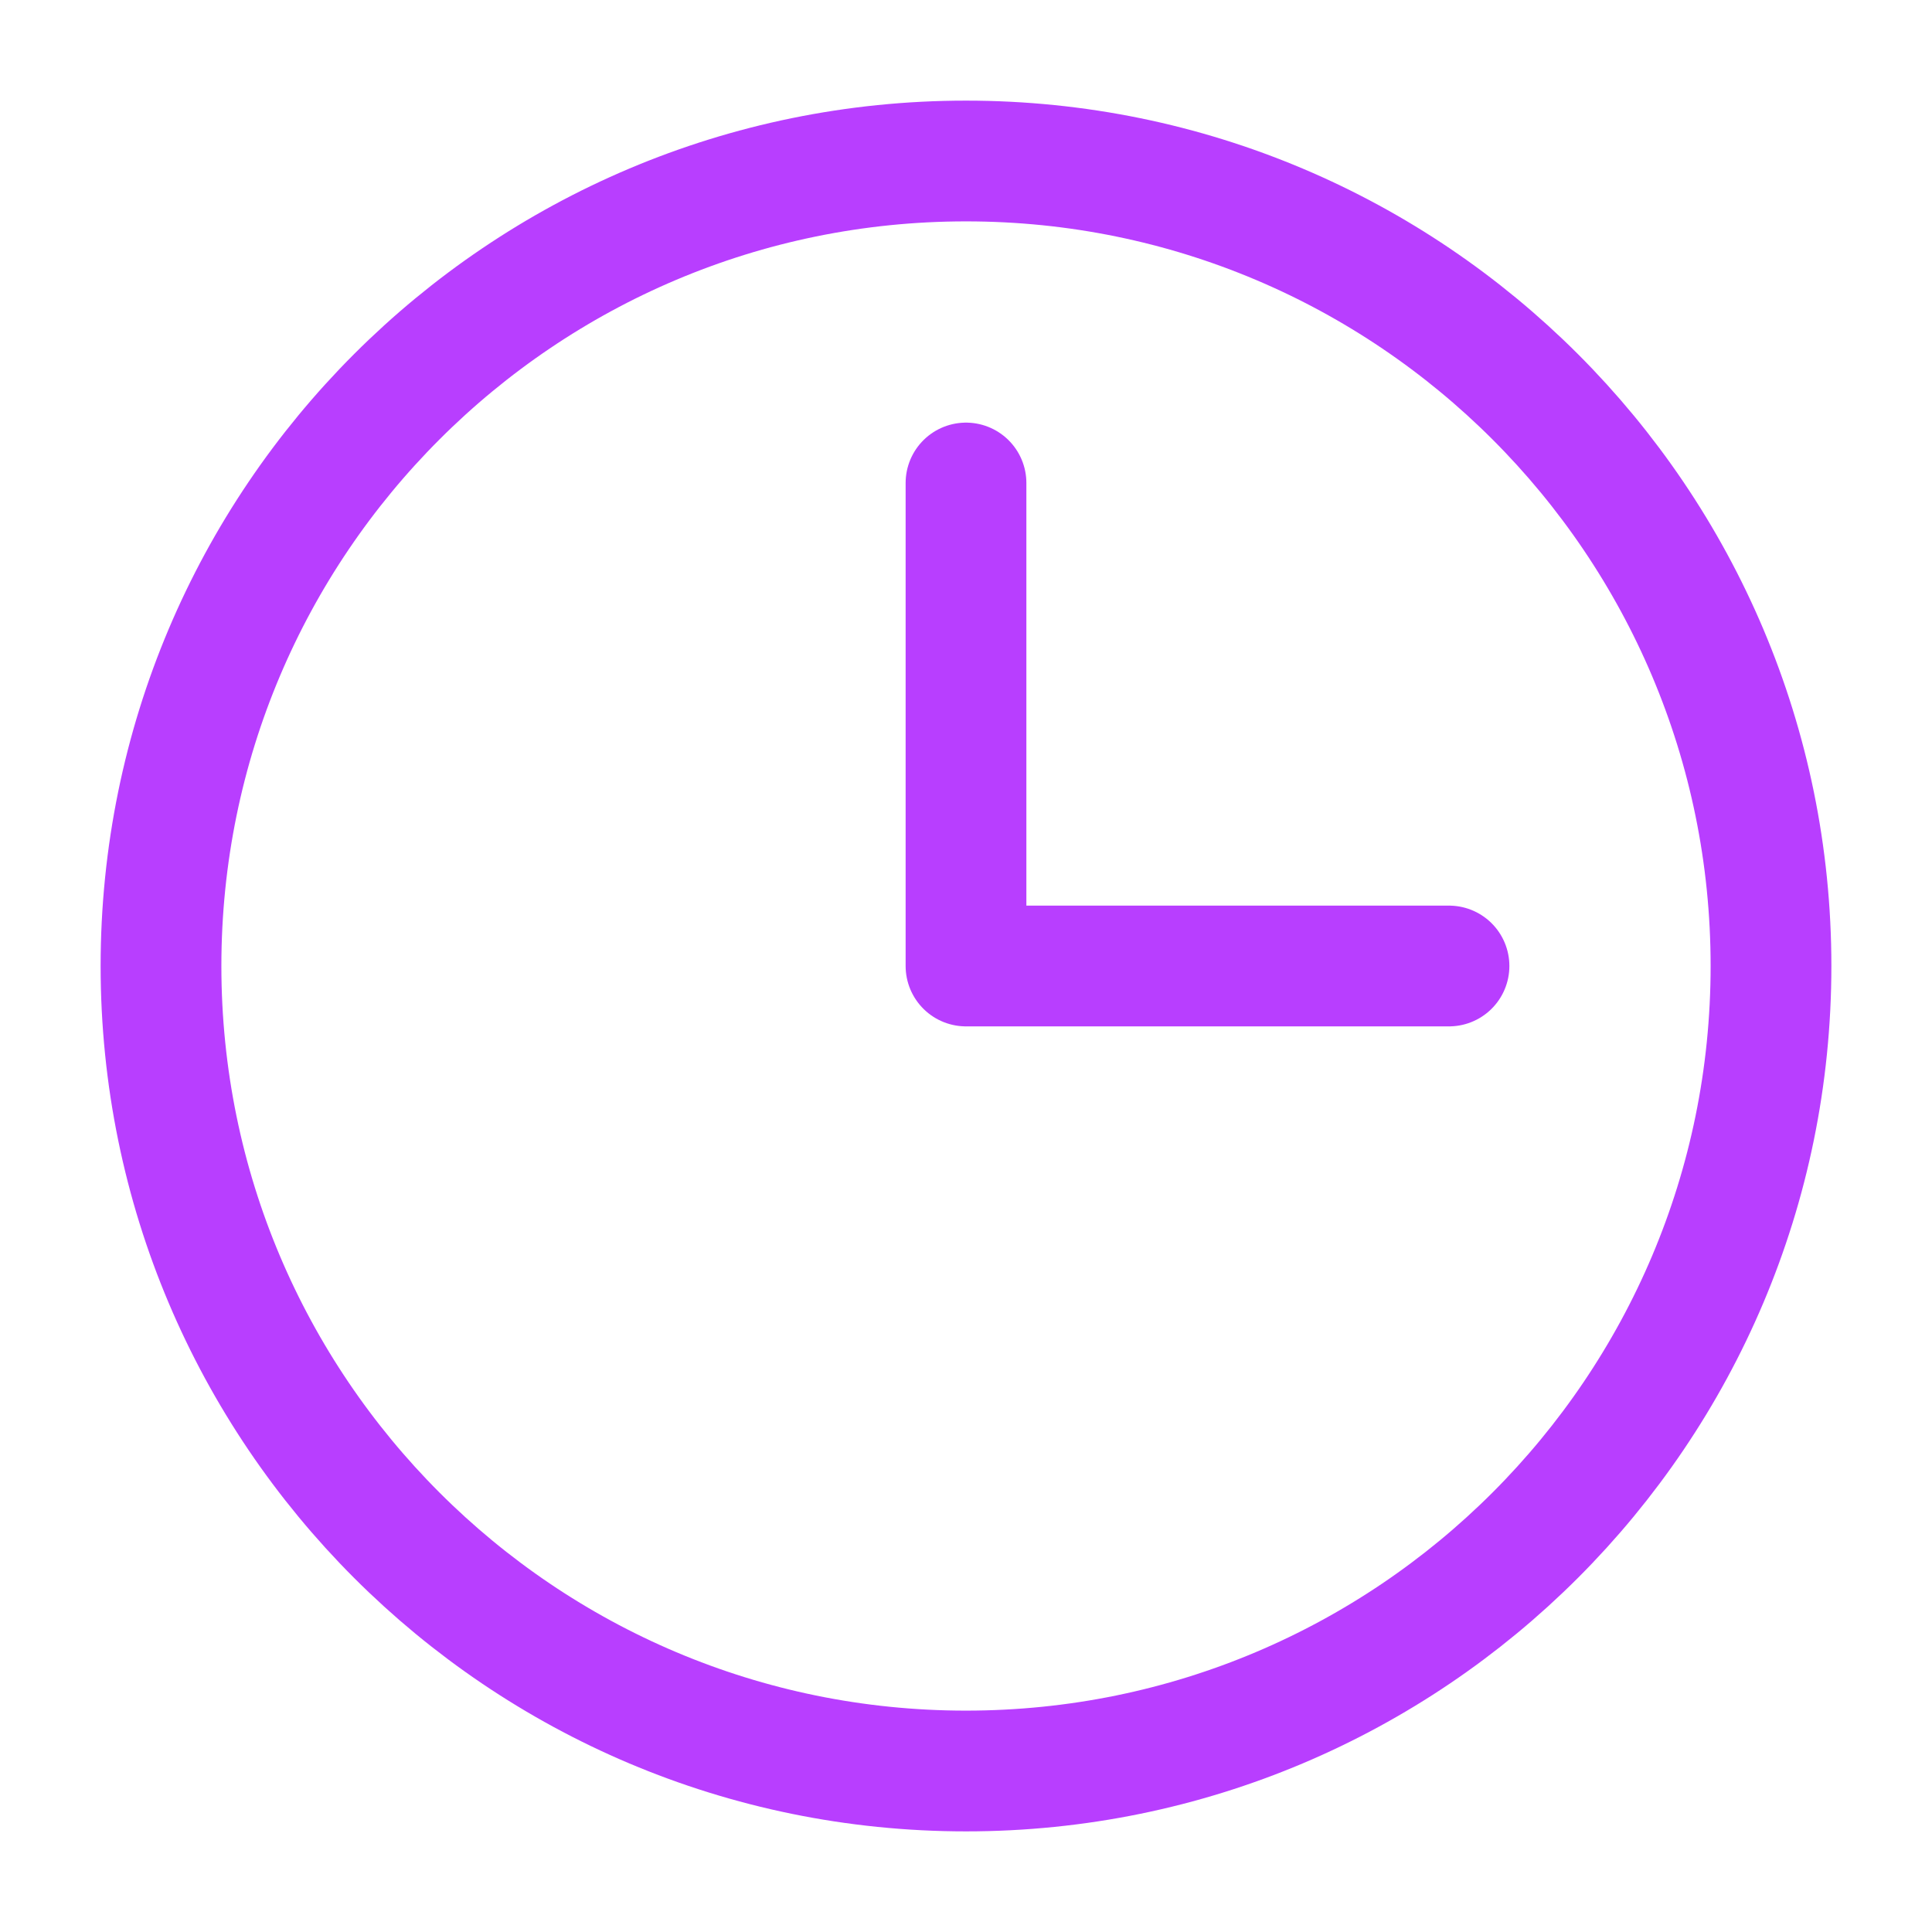
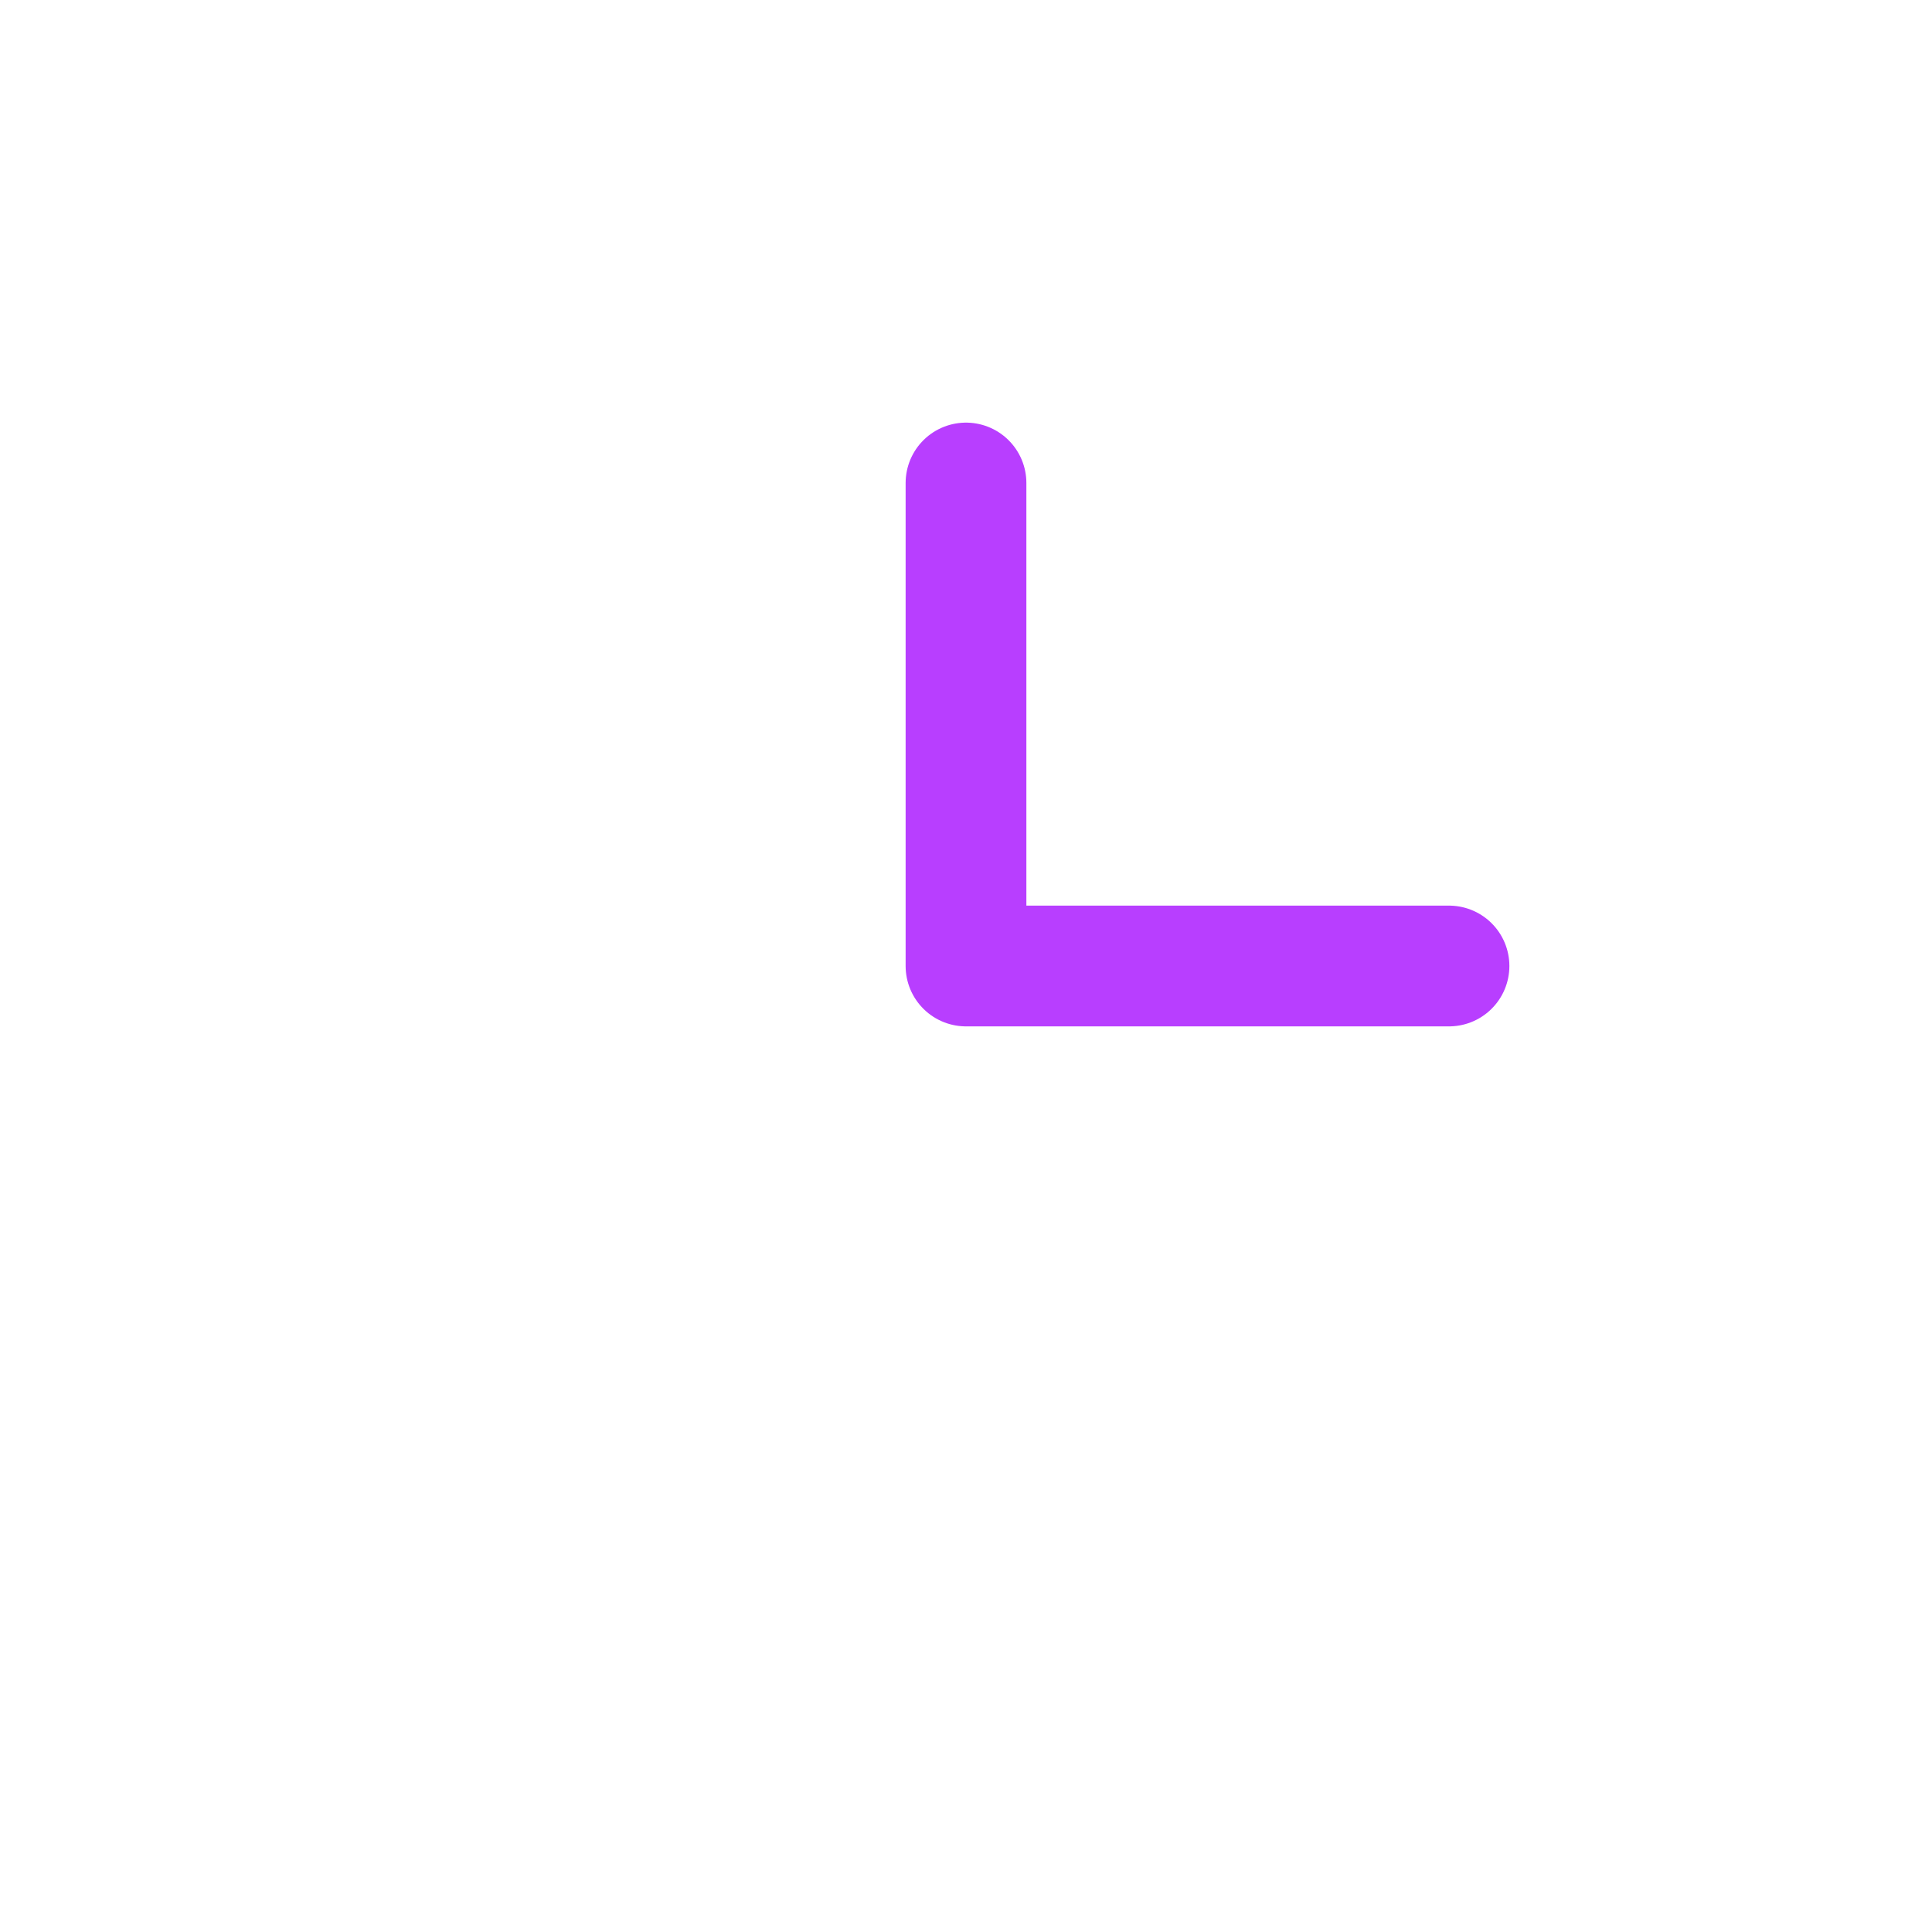
<svg xmlns="http://www.w3.org/2000/svg" width="24" height="24" viewBox="0 0 24 24" fill="none">
  <path d="M12 6V12H18" stroke="#B83EFF" stroke-width="1.5" stroke-linecap="round" stroke-linejoin="round" />
-   <path d="M12 22C17.523 22 22 17.523 22 12C22 6.477 17.523 2 12 2C6.477 2 2 6.477 2 12C2 17.523 6.477 22 12 22Z" stroke="#B83EFF" stroke-width="1.5" stroke-linecap="round" stroke-linejoin="round" />
</svg>